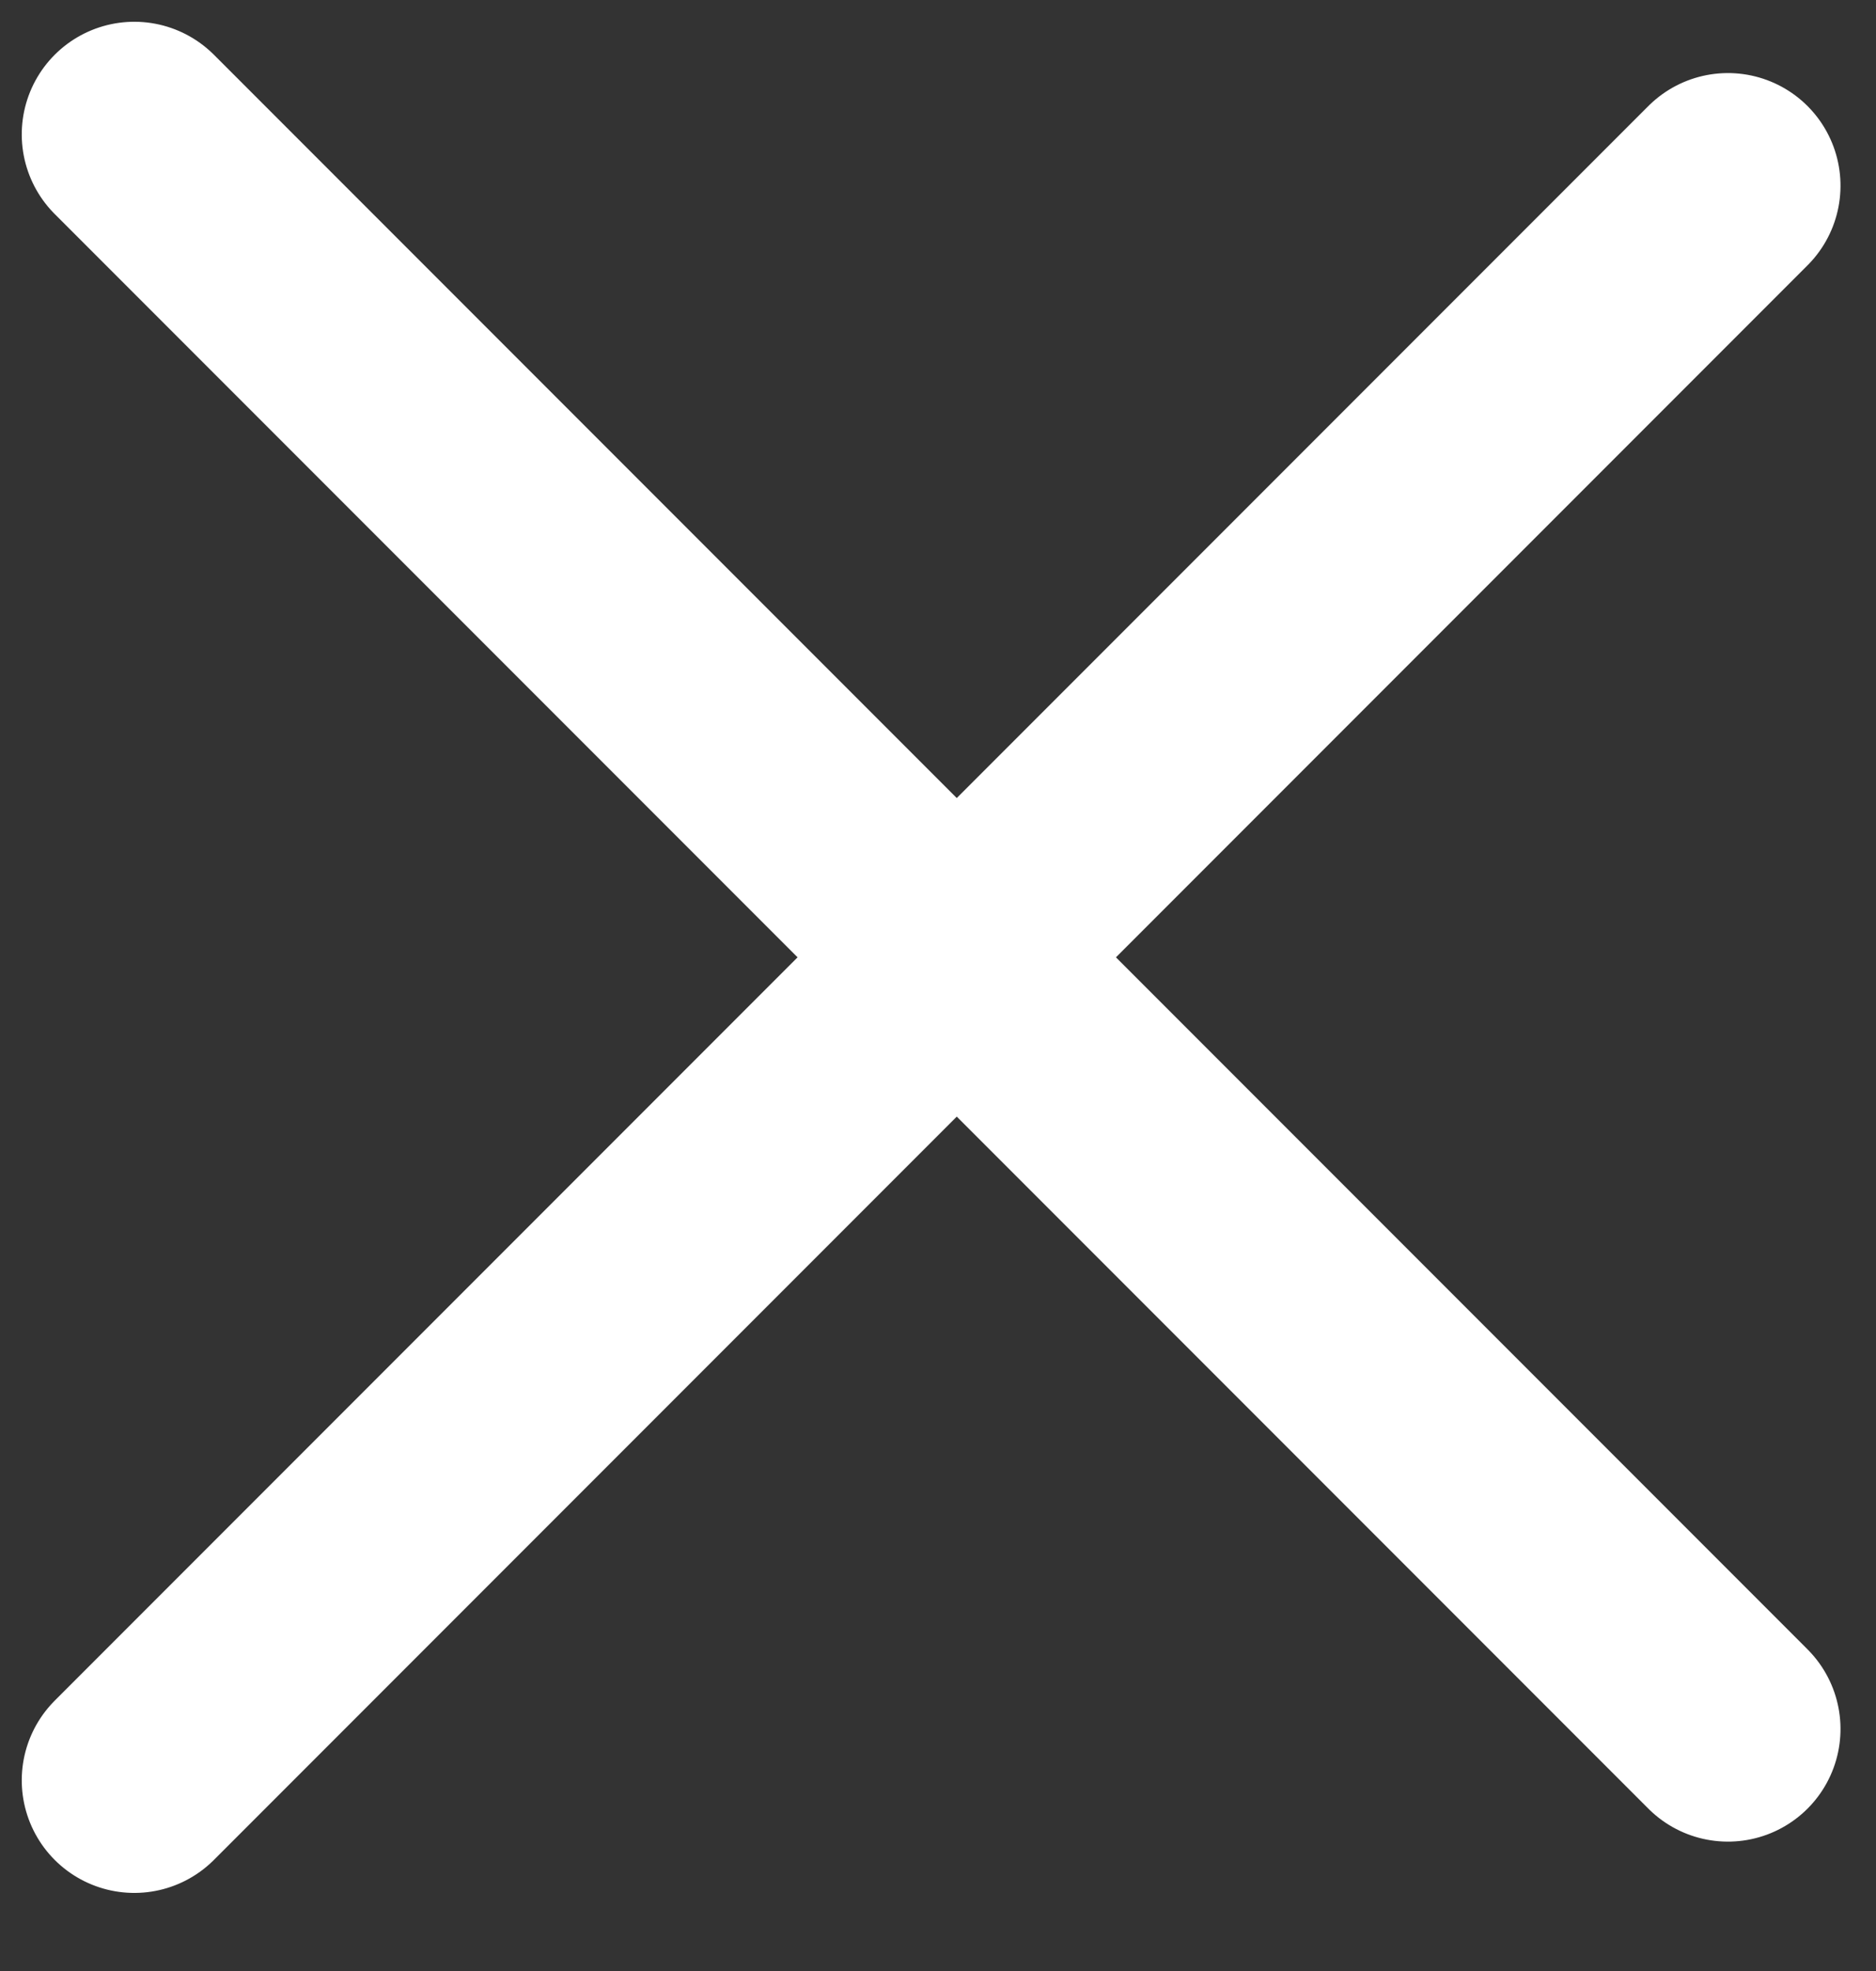
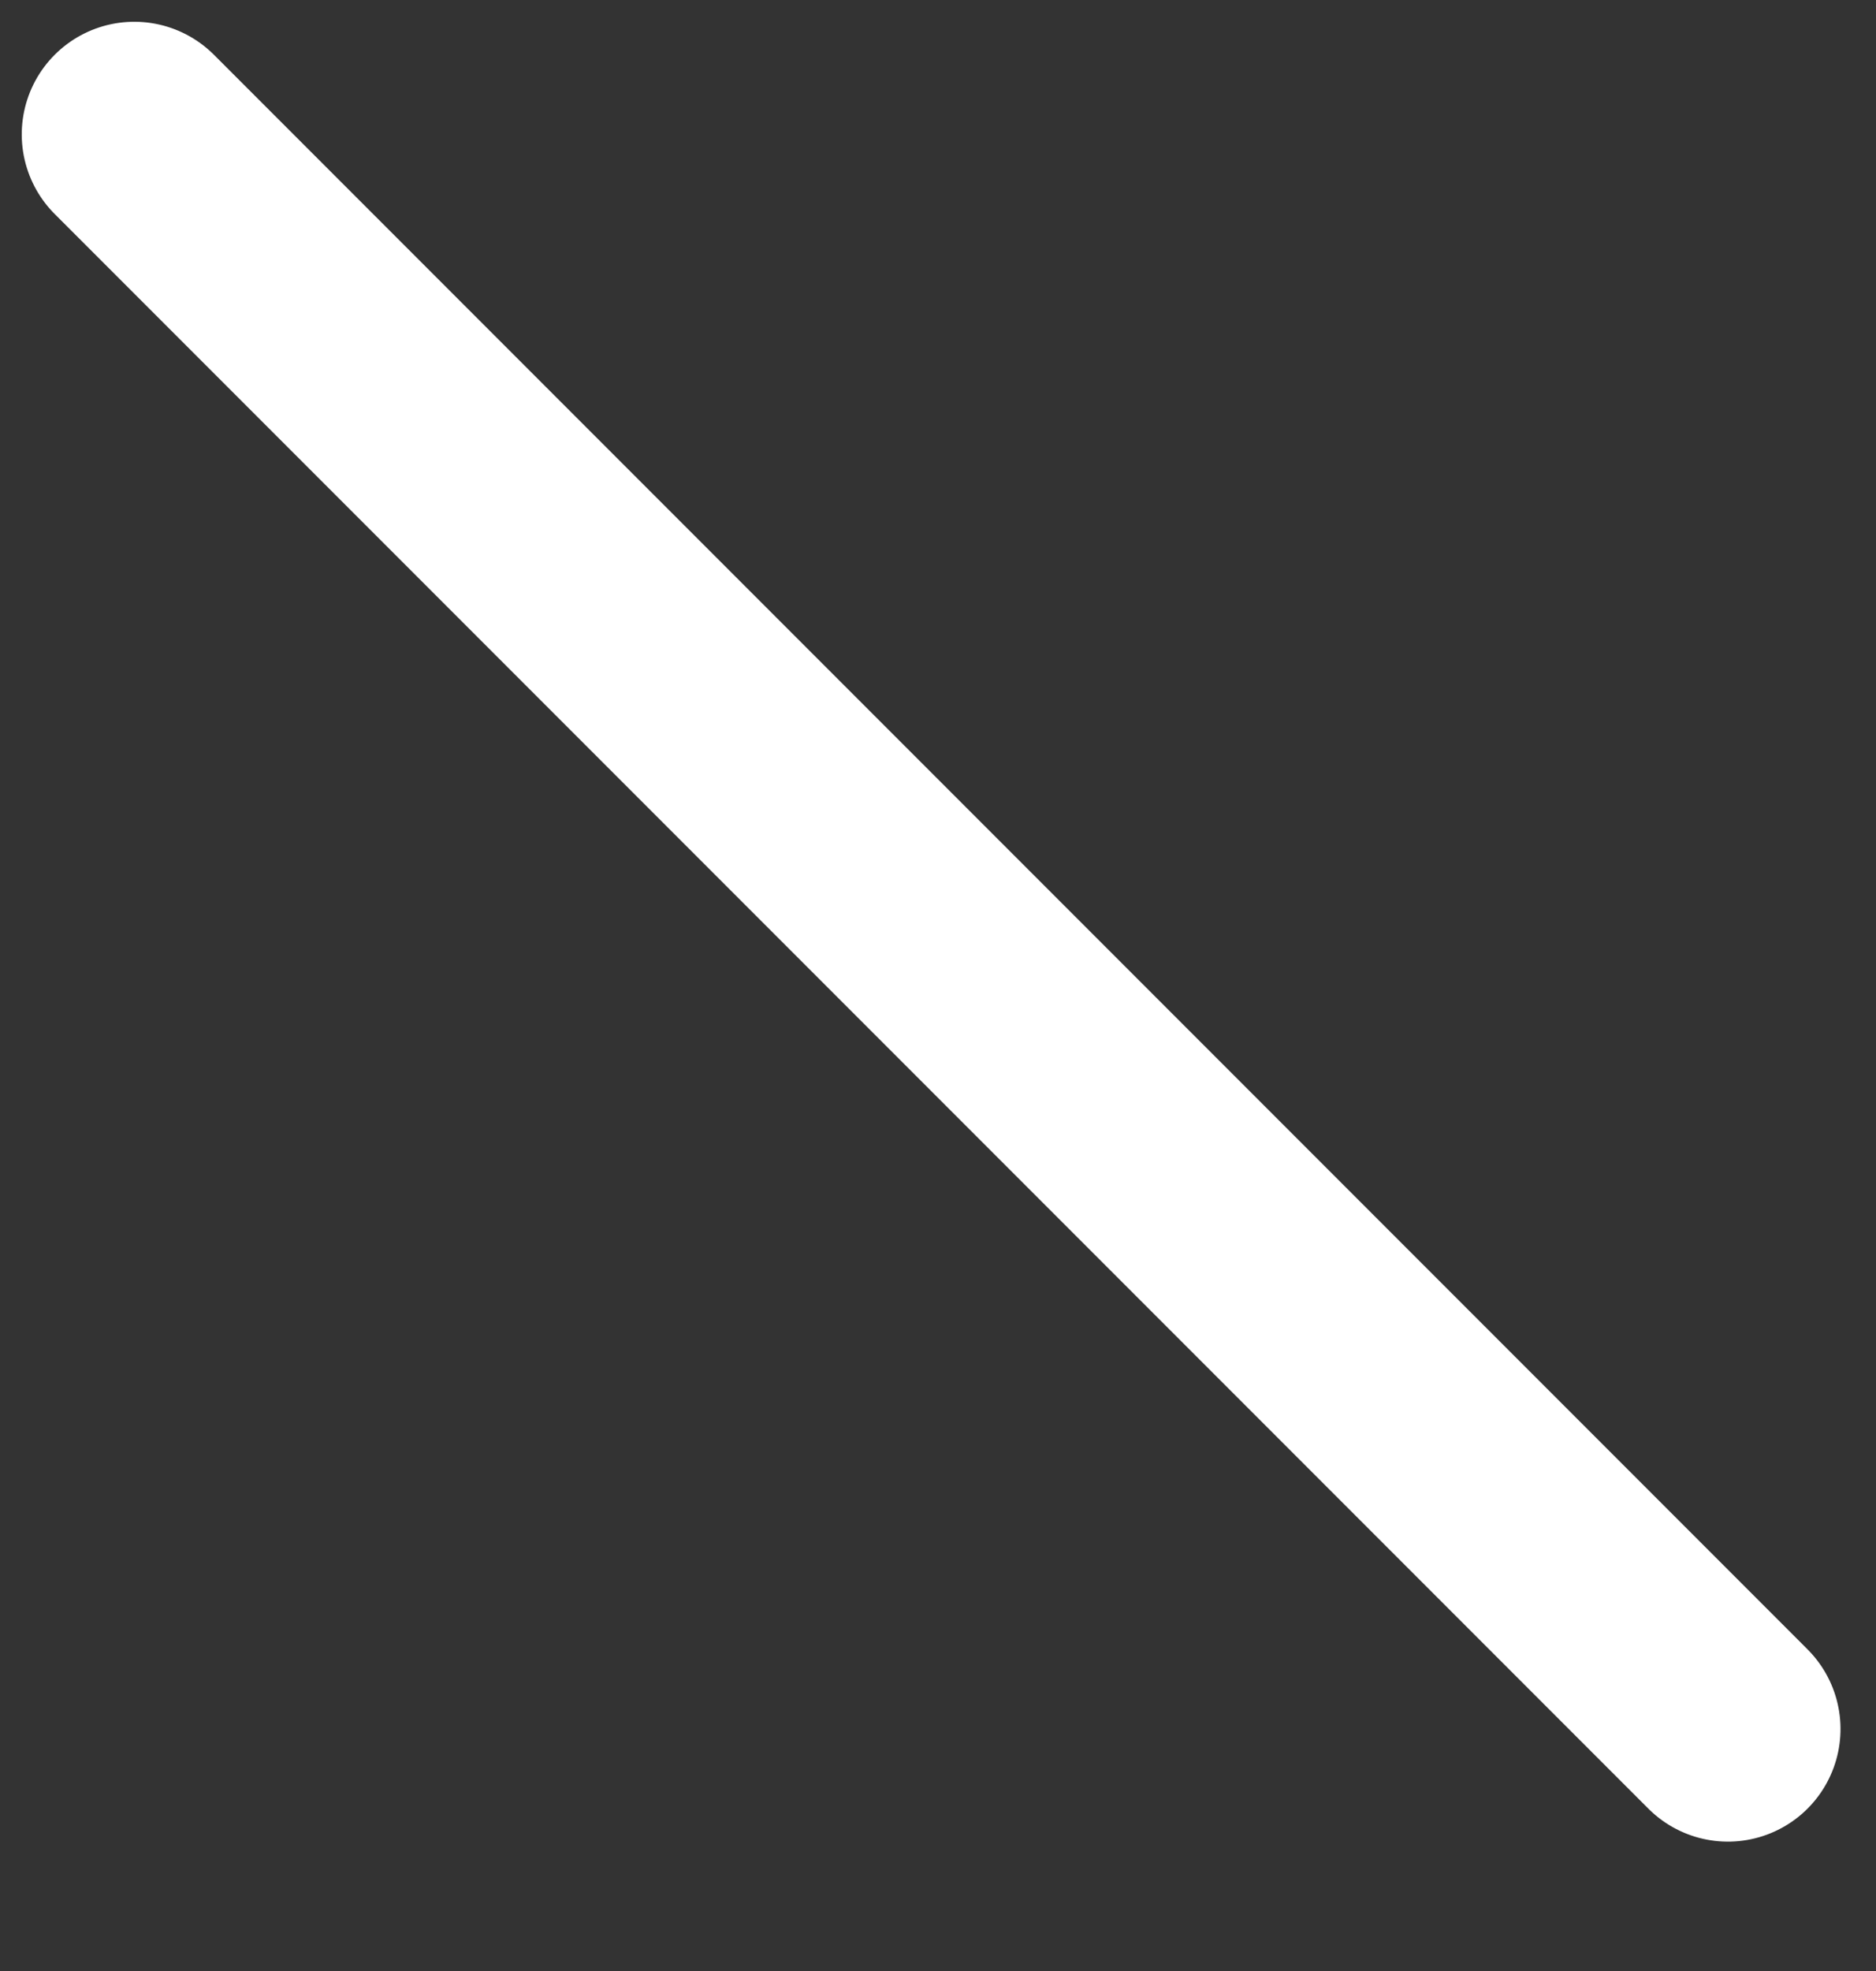
<svg xmlns="http://www.w3.org/2000/svg" width="20px" height="21px" viewBox="0 0 20 21" version="1.1">
  <rect x="0" y="0" width="20" height="21" fill="#333333" stroke="none" />
  <title>ICN/Navigation Button</title>
  <desc>Created with Sketch.</desc>
  <g id="Master" stroke="none" stroke-width="1" fill="none" fill-rule="evenodd" stroke-linecap="round" stroke-linejoin="round">
    <g id="Landing-Page---Countdown-Bar" transform="translate(-1374, -34)" stroke="#FFFFFF">
      <g id="ICN/Navigation-Button-Close-Copy-3" transform="translate(1363, 23)">
        <g id="BTN/Blue" transform="translate(12, 12)">
          <g id="Bubble-Nav-Closed" stroke-width="2.4">
-             <path d="M-3.2,9.2 L20.827,9.2" id="Line-Copy" transform="translate(9.2, 9.2) rotate(-45) translate(-9.2, -9.2) " />
            <path d="M-3.2,9.2 L20.827,9.2" id="Line-Copy" transform="translate(9.2, 9.2) rotate(-315) translate(-9.2, -9.2) " />
          </g>
        </g>
      </g>
    </g>
  </g>
</svg>